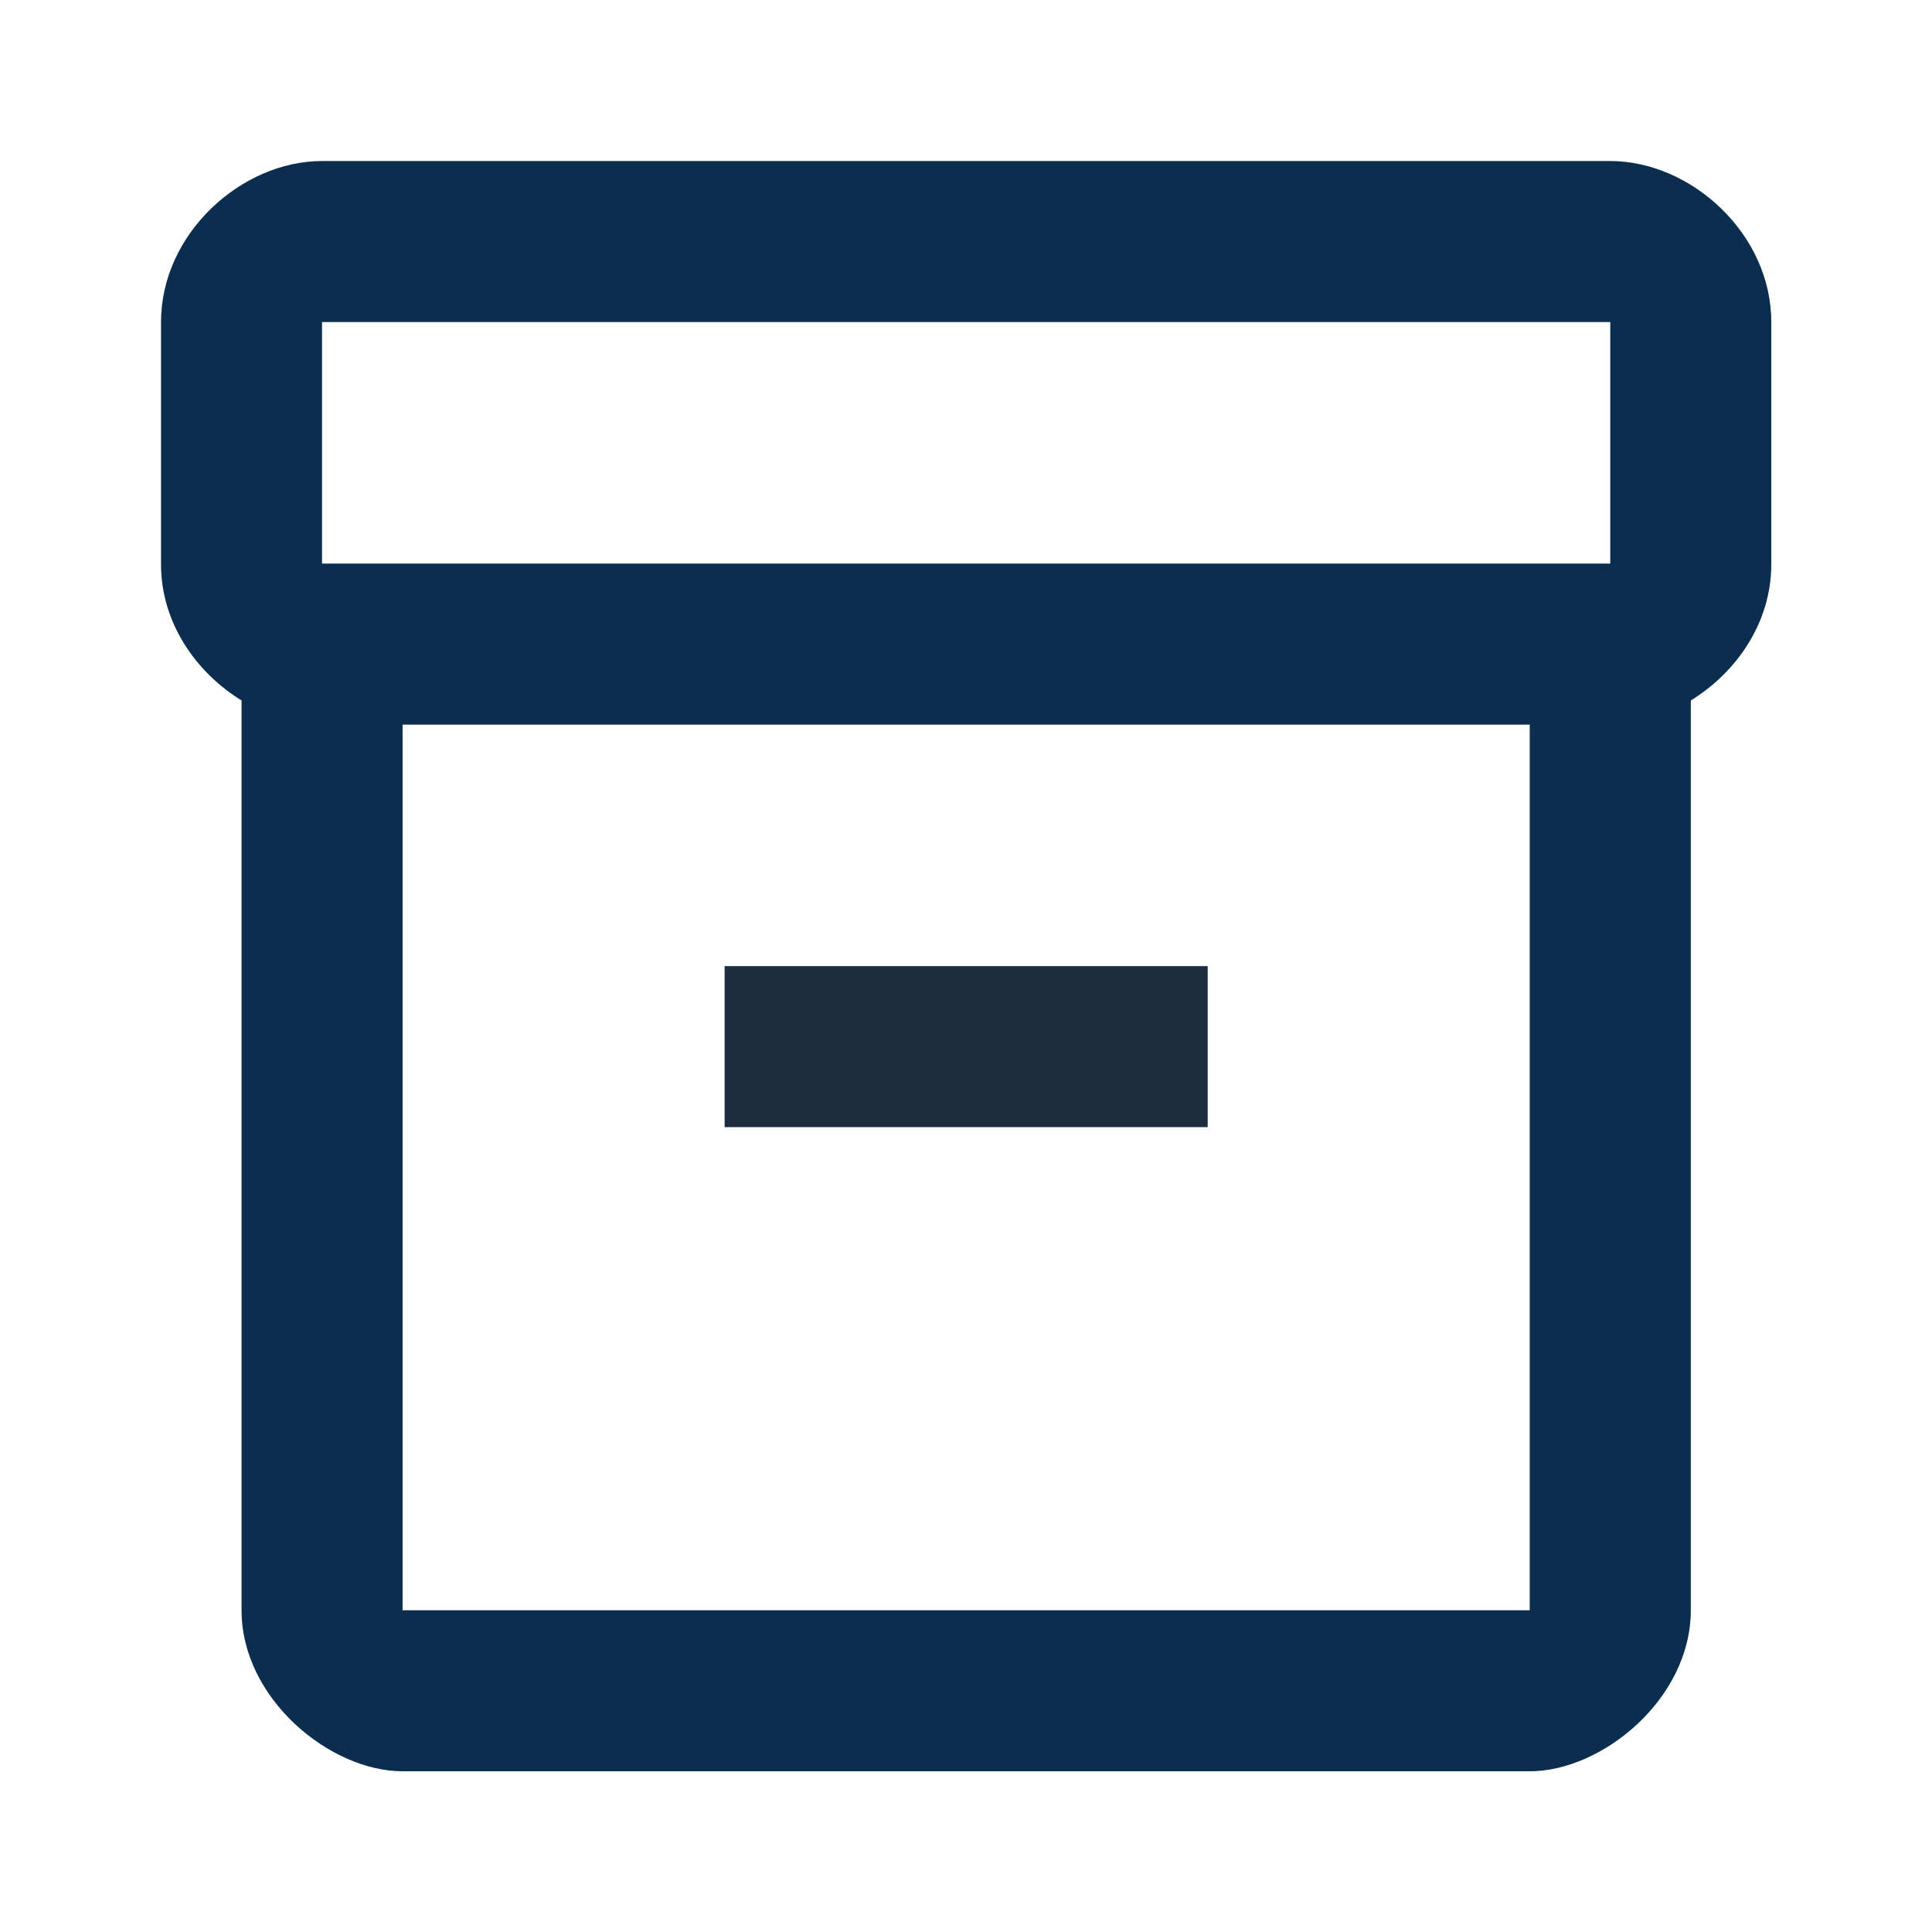
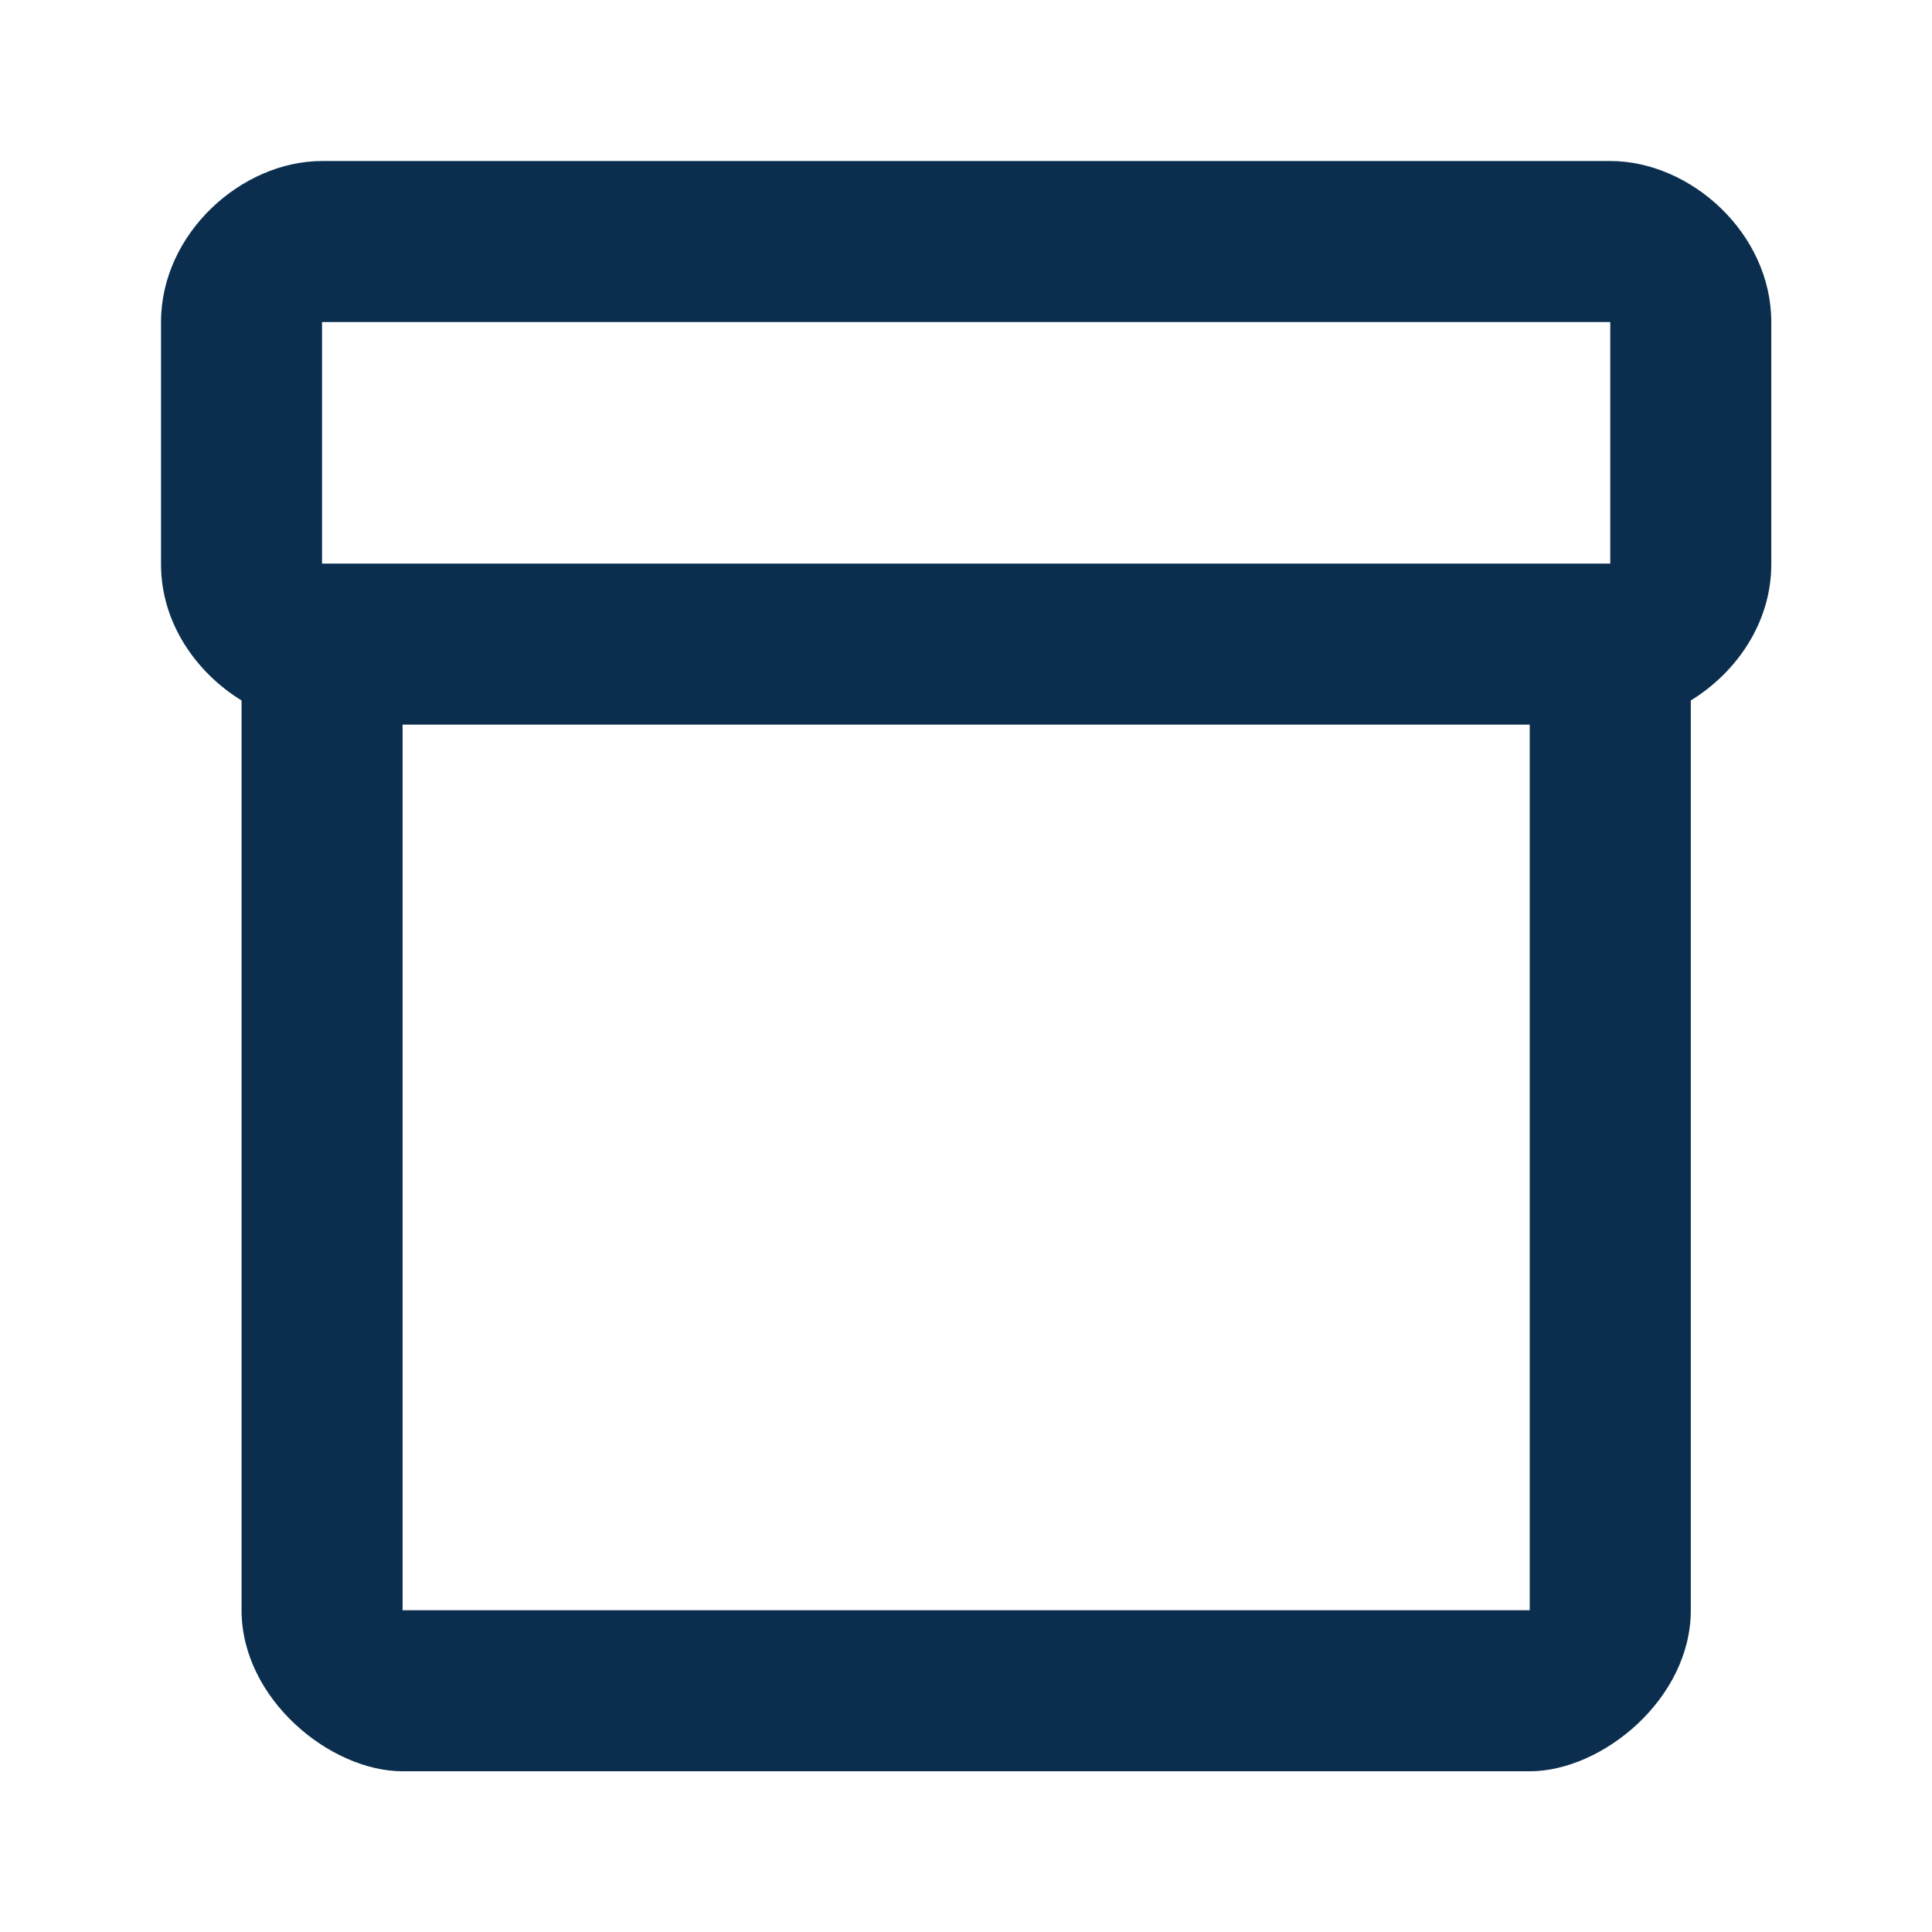
<svg xmlns="http://www.w3.org/2000/svg" width="32" height="32" viewBox="0 0 32 32" fill="none">
  <path d="M26.671 2.667H5.334C4.001 2.667 2.667 3.867 2.667 5.334V9.348C2.667 10.309 3.241 11.135 4.001 11.602V26.671C4.001 28.138 5.468 29.338 6.668 29.338H25.337C26.538 29.338 28.005 28.138 28.005 26.671V11.602C28.765 11.135 29.338 10.309 29.338 9.348V5.334C29.338 3.867 28.005 2.667 26.671 2.667ZM25.337 26.671H6.668V12.002H25.337V26.671ZM26.671 9.335H5.334V5.334H26.671V9.335Z" fill="#0B2E4F" />
-   <path d="M20.003 16.002H12.002V18.669H20.003V16.002Z" fill="#1D2D3D" />
</svg>